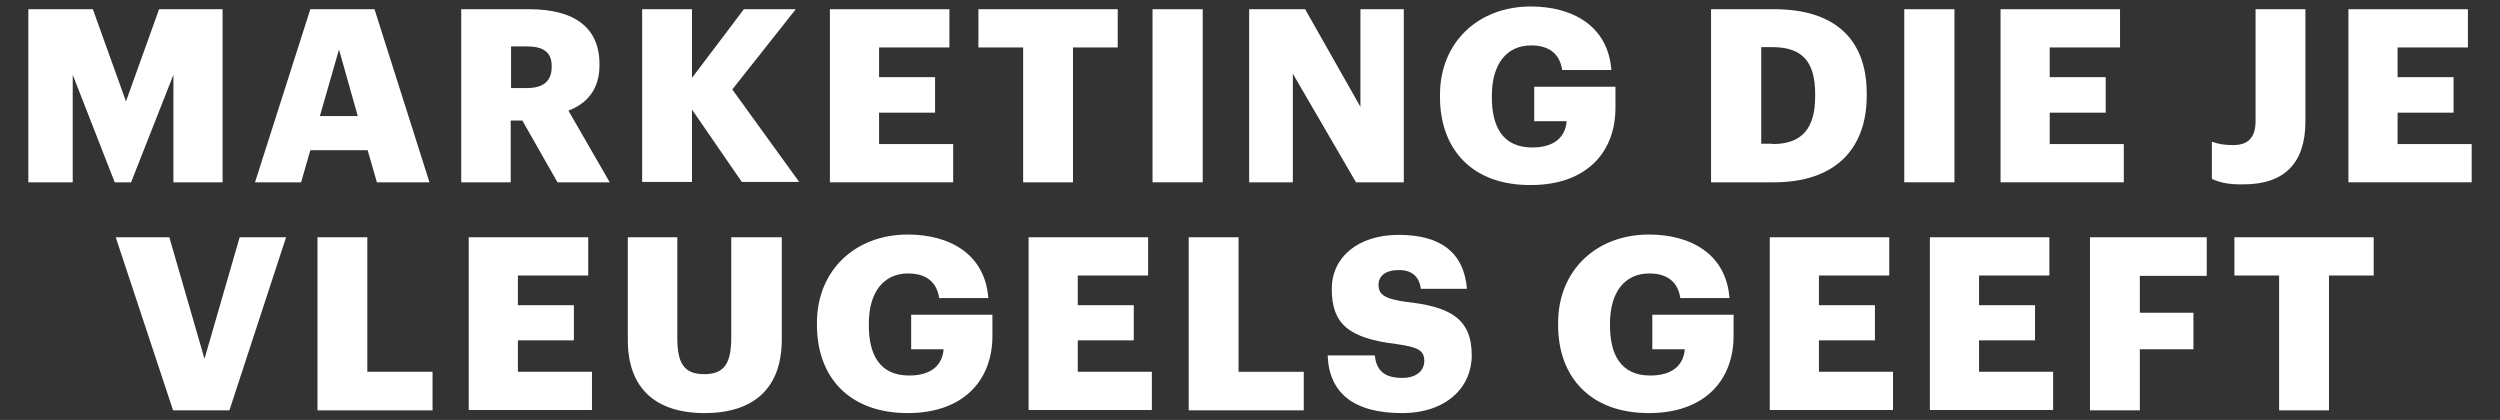
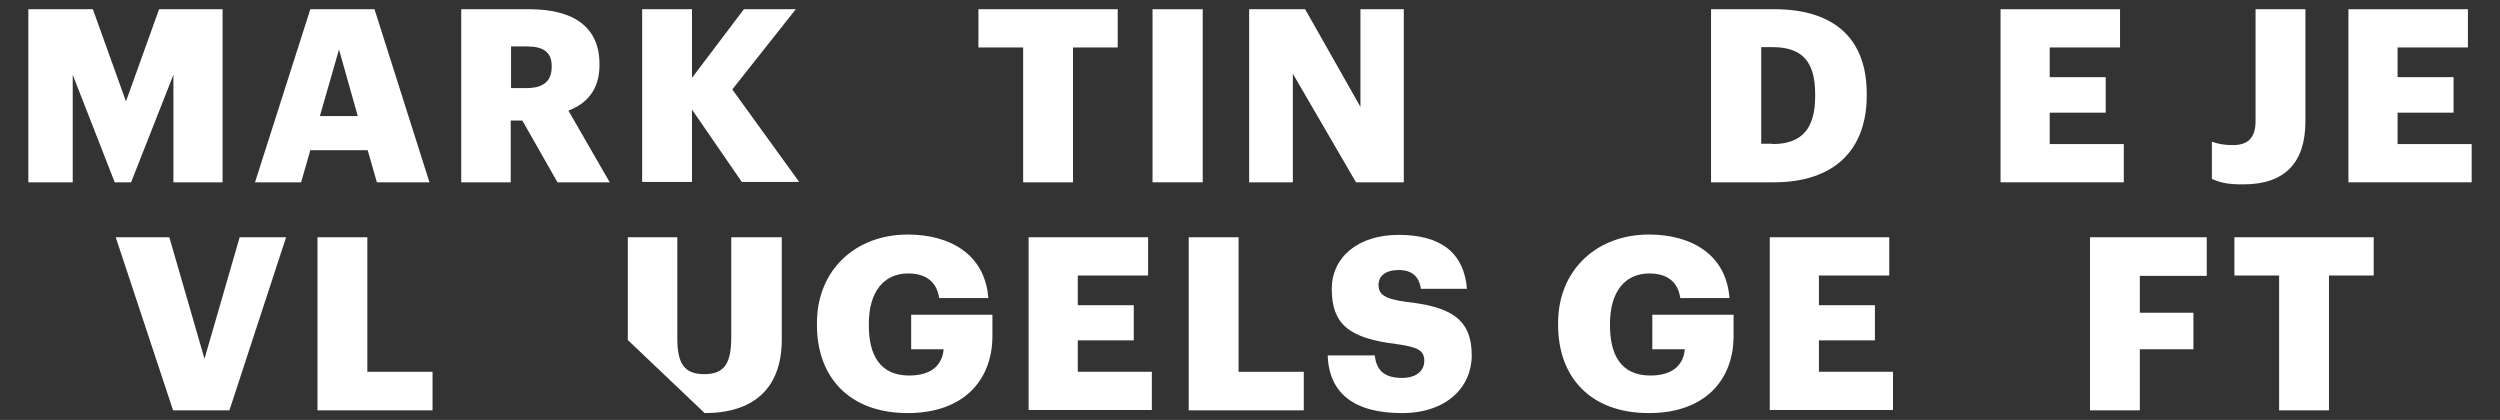
<svg xmlns="http://www.w3.org/2000/svg" version="1.1" id="Layer_1" x="0px" y="0px" viewBox="0 0 732.3 123" style="enable-background:new 0 0 732.3 123;" xml:space="preserve">
  <rect x="0" y="0" width="732.3" height="123" fill="#333333" stroke="none" />
  <style type="text/css">
	.st0{fill:#FFFFFF;}
</style>
  <g>
    <path class="st0" d="M8.3,2.7h18.9l9.7,27l9.7-27h18.6v50.7H50.8V21.9L38.4,53.4h-4.8L21.3,21.9v31.5h-13V2.7z" />
    <path class="st0" d="M90.9,2.7h18.8l16.1,50.7h-15.4l-2.7-9.4H90.9l-2.7,9.4H74.7L90.9,2.7z M93.7,34h11.1l-5.5-19.5L93.7,34z" />
    <path class="st0" d="M135.1,2.7H155c13.3,0,20.6,5.4,20.6,16.1v0.3c0,7.2-3.8,11.3-9.1,13.3l12.1,21h-15.3L153,35.3h-3.4v18.1   h-14.5V2.7z M154.3,25.8c4.9,0,7.3-2.1,7.3-6.2v-0.3c0-4.1-2.6-5.7-7.2-5.7h-4.7v12.2H154.3z" />
    <path class="st0" d="M188.1,2.7h14.6v20.1l15.2-20.1h15.2l-18.6,23.5l19.6,27.1h-16.8l-14.6-21.2v21.2h-14.6V2.7z" />
-     <path class="st0" d="M243.1,2.7h35v11.2h-20.6v8.7h16.4V33h-16.4v9.2h21.7v11.2h-36.1V2.7z" />
    <path class="st0" d="M299.7,13.9h-13.1V2.7h40.8v11.2h-13.1v39.5h-14.6V13.9z" />
    <path class="st0" d="M337.6,2.7h14.7v50.7h-14.7V2.7z" />
    <path class="st0" d="M365.9,2.7h16.4l16.2,28.6V2.7h12.7v50.7h-14l-18.5-31.8v31.8h-12.8V2.7z" />
-     <path class="st0" d="M421.8,28.4v-0.6c0-15.5,11.3-25.9,26.6-25.9c12,0,22.6,5.5,23.6,18.6h-14.4c-0.7-4.7-3.8-7.2-9.1-7.2   c-7.2,0-11.5,5.5-11.5,14.7v0.6c0,8.2,3,14.6,11.8,14.6c7.1,0,9.8-3.6,10.1-7.7h-9.5V25.4h23.8v6.2c0,12.9-8.4,22.6-24.8,22.6   C431.1,54.3,421.8,43.6,421.8,28.4z" />
    <path class="st0" d="M501.3,2.7h18.4c18,0,27.1,9,27.1,24.7V28c0,15.8-9.4,25.4-27.2,25.4h-18.4V2.7z M519.2,42.2   c8.6,0,12.5-4.5,12.5-14v-0.6c0-9.6-3.8-13.8-12.6-13.8h-3.2v28.3H519.2z" />
-     <path class="st0" d="M557.8,2.7h14.7v50.7h-14.7V2.7z" />
    <path class="st0" d="M586,2.7h35v11.2h-20.6v8.7h16.4V33h-16.4v9.2h21.7v11.2H586V2.7z" />
    <path class="st0" d="M647.9,52.4V41.5c1.7,0.6,3.3,1,6.2,1c4,0,6.6-1.8,6.6-7V2.7h14.6v32.9c0,12.2-6.2,18.4-18.1,18.4   C652.3,54.1,649.9,53.3,647.9,52.4z" />
    <path class="st0" d="M687.9,2.7h35v11.2h-20.6v8.7h16.4V33h-16.4v9.2H724v11.2h-36.1V2.7z" />
    <path class="st0" d="M33.9,69.5h15.7l10.3,35.6l10.3-35.6h13.6l-16.6,50.7H50.7L33.9,69.5z" />
    <path class="st0" d="M93,69.5h14.6v39.4h19.1v11.3H93V69.5z" />
-     <path class="st0" d="M137.3,69.5h35v11.2h-20.6v8.7h16.4v10.3h-16.4v9.2h21.7v11.2h-36.1V69.5z" />
-     <path class="st0" d="M183.9,99.6V69.5h14.5V99c0,7.2,1.8,10.6,7.9,10.6c6,0,7.9-3.3,7.9-10.8V69.5H229v29.9   c0,14.7-8.6,21.6-22.6,21.6C192.1,121,183.9,113.8,183.9,99.6z" />
+     <path class="st0" d="M183.9,99.6V69.5h14.5V99c0,7.2,1.8,10.6,7.9,10.6c6,0,7.9-3.3,7.9-10.8V69.5H229v29.9   c0,14.7-8.6,21.6-22.6,21.6z" />
    <path class="st0" d="M239.3,95.2v-0.6c0-15.5,11.3-25.9,26.6-25.9c12,0,22.6,5.5,23.6,18.6h-14.4c-0.7-4.7-3.8-7.2-9.1-7.2   c-7.2,0-11.5,5.5-11.5,14.7v0.6c0,8.2,3,14.6,11.8,14.6c7.1,0,9.8-3.6,10.1-7.7h-9.5V92.2h23.8v6.2c0,12.9-8.4,22.6-24.8,22.6   C248.6,121,239.3,110.3,239.3,95.2z" />
    <path class="st0" d="M301.3,69.5h35v11.2h-20.6v8.7h16.4v10.3h-16.4v9.2h21.7v11.2h-36.1V69.5z" />
    <path class="st0" d="M348.2,69.5h14.6v39.4h19.1v11.3h-33.7V69.5z" />
    <path class="st0" d="M388.9,104.1h13.8c0.4,3.6,2,6.6,8,6.6c4.2,0,6.5-2.1,6.5-5c0-3.1-1.9-4-8-4.9c-14.3-1.7-19.1-6-19.1-16.2   c0-9.1,7.5-15.8,19.6-15.8c12.2,0,19.1,5.1,20,15.8h-13.5c-0.5-3.6-2.6-5.5-6.5-5.5c-3.9,0-5.9,1.8-5.9,4.3c0,2.8,1.6,4.1,7.9,5   c12.8,1.4,19.4,4.7,19.4,15.7c0,9.3-7.4,16.9-20.4,16.9C396.5,121,389.3,115.1,388.9,104.1z" />
    <path class="st0" d="M456.4,95.2v-0.6c0-15.5,11.3-25.9,26.6-25.9c12,0,22.6,5.5,23.6,18.6h-14.4c-0.7-4.7-3.8-7.2-9.1-7.2   c-7.2,0-11.5,5.5-11.5,14.7v0.6c0,8.2,3,14.6,11.8,14.6c7.1,0,9.8-3.6,10.1-7.7h-9.5V92.2h23.8v6.2c0,12.9-8.4,22.6-24.8,22.6   C465.7,121,456.4,110.3,456.4,95.2z" />
    <path class="st0" d="M518.4,69.5h35v11.2h-20.6v8.7h16.4v10.3h-16.4v9.2h21.7v11.2h-36.1V69.5z" />
-     <path class="st0" d="M565.3,69.5h35v11.2h-20.6v8.7h16.4v10.3h-16.4v9.2h21.7v11.2h-36.1V69.5z" />
    <path class="st0" d="M612.2,69.5h34.2v11.3h-19.6v10.8h15.7v10.7h-15.7v17.9h-14.6V69.5z" />
    <path class="st0" d="M667.6,80.7h-13.1V69.5h40.8v11.2h-13.1v39.5h-14.6V80.7z" />
  </g>
</svg>